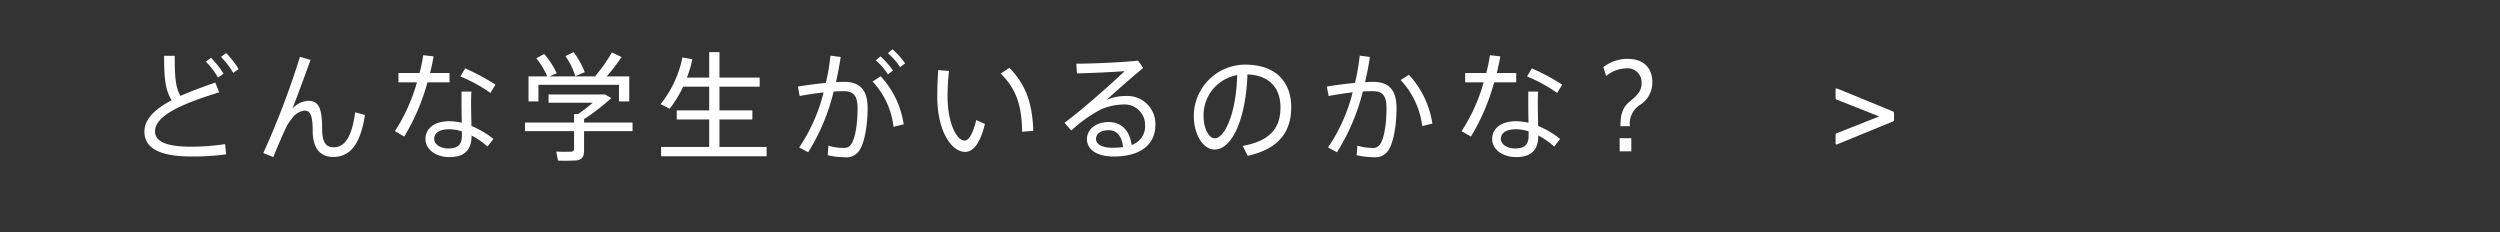
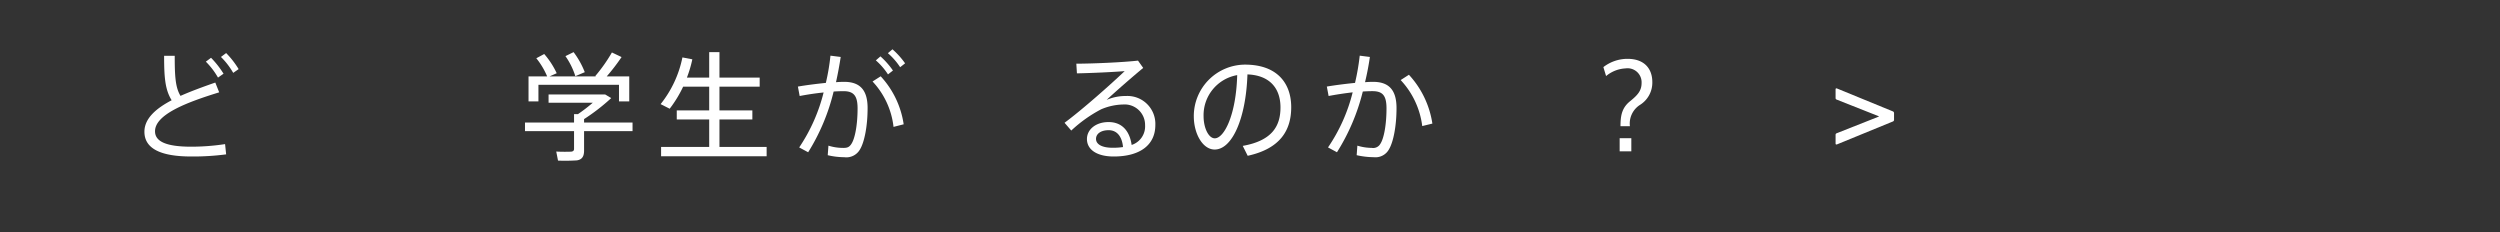
<svg xmlns="http://www.w3.org/2000/svg" width="414.927" height="38.51" viewBox="0 0 414.927 38.51">
  <rect x="0" y="0" width="414.927" height="38.51" fill="#333333" stroke="none" />
  <title>action2-link3</title>
  <g id="e65bc9c9-3376-41ed-af52-cf5414c8d97a" data-name="レイヤー 2">
    <g id="a3c3b67a-6c4d-4f51-b3a7-92e7187bc771" data-name="レイヤー 1">
      <rect width="414.927" height="38.51" fill="none" />
      <path d="M36.378,15.325C31.171,16.93,25.73,18.946,25.73,21.785c0,1.644,1.723,2.563,6.01,2.563a37.499,37.499,0,0,0,5.617-.431l.176,1.703a42.189,42.189,0,0,1-5.793.353c-5.149,0-7.771-1.351-7.771-4.11,0-2.153,1.84-3.817,4.521-5.226-1.096-1.762-1.252-3.816-1.252-7.379h1.761c0,3.327.099,5.245.96,6.655,1.761-.783,3.758-1.508,5.774-2.212ZM35.026,9.59a15.198,15.198,0,0,1,2.075,2.642l-.92.646a12.257,12.257,0,0,0-2.017-2.643Zm2.506-.783a14.447,14.447,0,0,1,2.074,2.662l-.9.626A12.301,12.301,0,0,0,36.671,9.453Z" fill="#fff" />
-       <path d="M51.547,9.942c-.979,2.662-2.153,5.911-3.015,8.084a3.844,3.844,0,0,1,2.604-1.292c1.664,0,2.33,1.019,2.33,4.659,0,2.446.782,3.054,1.938,3.054,1.645,0,2.975-1.449,3.543-5.814l1.624.45c-.802,5.245-2.701,6.968-5.304,6.968-1.997,0-3.367-1.351-3.367-4.247,0-2.76-.45-3.445-1.331-3.445a2.879,2.879,0,0,0-2.056,1.233,7.846,7.846,0,0,0-.92,1.351c-.587,1.174-1.624,3.582-2.23,5.128l-1.664-.665A139.492,139.492,0,0,0,49.785,9.433Z" fill="#fff" />
-       <path d="M69.634,12.115A24.92,24.92,0,0,0,70.24,9.16l1.723.195c-.138.822-.333,1.762-.587,2.76h3.23v1.547h-3.66a35.13,35.13,0,0,1-3.856,9.004l-1.546-.9a29.529,29.529,0,0,0,3.66-8.104H66.13V12.115Zm8.612,3.093c-.039.489-.059,1.214-.059,1.938,0,1.214.039,2.623.059,3.759a14.792,14.792,0,0,1,3.641,2.152l-.979,1.272a12.326,12.326,0,0,0-2.643-1.84v.059c0,2.29-1.136,3.523-3.66,3.523-2.368,0-3.993-1.331-3.993-3.015,0-1.663,1.409-2.936,3.935-2.936a9.692,9.692,0,0,1,2.095.255c-.019-1.018-.039-2.192-.039-3.23V15.208ZM74.547,21.452c-1.586,0-2.486.606-2.486,1.605,0,.881.999,1.586,2.349,1.586,1.566,0,2.252-.645,2.252-2.075v-.763A6.829,6.829,0,0,0,74.547,21.452Zm6.851-6.028a25.642,25.642,0,0,0-4.991-2.741l.802-1.331a35.504,35.504,0,0,1,5.031,2.701Z" fill="#fff" />
      <path d="M95.275,20.335v-1.39h.645a26.436,26.436,0,0,0,2.467-1.898h-7.34v-1.37h9.395l.998.606a32.893,32.893,0,0,1-4.502,3.484v.567h8.045v1.43H96.939v3.23c0,.939-.312,1.487-1.193,1.624a30.905,30.905,0,0,1-3.132.039L92.32,25.151c.842.059,2.114.039,2.467.02.371-.039.489-.195.489-.489v-2.916H87.133v-1.43Zm-4.463-7.653a12.478,12.478,0,0,0-1.801-3.014l1.312-.705a13.461,13.461,0,0,1,2.074,3.19l-1.193.528h7.712l-.117-.059a26.272,26.272,0,0,0,2.76-3.914l1.605.763a33.879,33.879,0,0,1-2.466,3.21h3.739v4.15h-1.703v-2.76H89.364v2.76H87.72v-4.15Zm4.385-4.031a13.887,13.887,0,0,1,1.859,3.327l-1.565.665a12.174,12.174,0,0,0-1.645-3.327Z" fill="#fff" />
      <path d="M117.706,24.387V19.827h-5.383V18.32h5.383V14.385H113.381a19.838,19.838,0,0,1-2.232,3.66l-1.508-.763a18.118,18.118,0,0,0,3.621-7.752l1.645.314a19.979,19.979,0,0,1-.9,3.034h3.699V8.651h1.703v4.228h6.675v1.507h-6.675V18.32H124.87v1.507h-5.461v4.561h7.83v1.547H109.721V24.387Z" fill="#fff" />
      <path d="M137.066,13.759a34.848,34.848,0,0,0,.764-4.521l1.702.215c-.216,1.39-.47,2.799-.782,4.189.508-.04.959-.059,1.35-.059,2.682,0,3.896,1.41,3.896,4.346,0,2.995-.528,5.657-1.253,6.851a2.598,2.598,0,0,1-2.623,1.312,12.158,12.158,0,0,1-2.74-.333l.117-1.585a8.096,8.096,0,0,0,2.311.372c.764.02,1.115-.078,1.487-.646.626-.92,1.038-3.269,1.038-5.911,0-2.074-.627-2.857-2.33-2.857q-.734,0-1.645.059a33.939,33.939,0,0,1-4.228,10.08l-1.487-.802a28.794,28.794,0,0,0,4.052-9.122c-1.351.138-2.761.352-3.974.588l-.293-1.566C133.796,14.131,135.519,13.916,137.066,13.759Zm12.918,6.87L148.3,21.06a13.155,13.155,0,0,0-3.483-7.536l1.351-.861A14.899,14.899,0,0,1,149.983,20.629ZM146.128,9.355a13.297,13.297,0,0,1,2.074,2.349l-.822.646a10.972,10.972,0,0,0-2.016-2.329Zm1.996-1.175a13.269,13.269,0,0,1,2.095,2.33l-.822.645a10.992,10.992,0,0,0-2.036-2.329Z" fill="#fff" />
-       <path d="M157.501,11.782a41.38,41.38,0,0,0-.235,4.189c0,4.502,1.526,7.359,2.818,7.359.782,0,1.487-1.409,1.938-3.405l1.447.645c-.743,3.015-1.82,4.639-3.308,4.639-2.134,0-4.6-3.269-4.6-9.18,0-1.312.039-2.818.157-4.404Zm10.021-.528c2.857,2.897,3.816,6.068,3.973,10.452l-1.859.157c-.039-4.307-.959-7.105-3.543-9.65Z" fill="#fff" />
      <path d="M188.876,10.06l.861,1.213c-1.82,1.508-4.561,3.896-6.068,5.305a7.942,7.942,0,0,1,3.23-.645,4.631,4.631,0,0,1,4.854,4.814c0,3.27-2.484,5.227-6.908,5.227-2.818,0-4.443-1.155-4.443-2.897,0-1.605,1.486-2.818,3.582-2.818,2.25,0,3.504,1.488,3.836,3.798a3.233,3.233,0,0,0,2.23-3.27,3.394,3.394,0,0,0-3.641-3.444,9.752,9.752,0,0,0-3.66.803,22.508,22.508,0,0,0-4.951,3.522l-1.115-1.291c2.916-2.153,7.73-6.421,9.982-8.574-1.84.157-5.756.333-7.928.372l-.098-1.605C181.243,10.569,186.331,10.353,188.876,10.06Zm-4.873,11.548c-1.274,0-2.096.588-2.096,1.448s.92,1.469,2.781,1.469a11.128,11.128,0,0,0,1.701-.118C186.233,22.744,185.45,21.608,184.003,21.608Z" fill="#fff" />
      <path d="M198.136,19.298a8.548,8.548,0,0,1,8.494-8.573c5.344,0,7.674,3.093,7.674,7.066,0,3.777-1.762,6.87-7.223,8.065l-.822-1.645c4.854-.861,6.264-3.269,6.264-6.381,0-3.229-1.842-5.344-5.482-5.481-.254,7.438-2.582,12.468-5.441,12.468-1.996,0-3.463-2.643-3.463-5.5Zm1.623-.02c0,1.977.842,3.68,1.859,3.68,1.547,0,3.543-3.855,3.721-10.491A6.75,6.75,0,0,0,199.759,19.279Z" fill="#fff" />
      <path d="M224.894,13.759a38.36,38.36,0,0,0,.781-4.521l1.684.215c-.195,1.39-.469,2.799-.803,4.189.51-.04.961-.059,1.332-.059,2.682,0,3.894,1.41,3.894,4.346,0,2.995-.527,5.657-1.252,6.851A2.547,2.547,0,0,1,228.005,26.09a13.379,13.379,0,0,1-2.838-.333l.117-1.585a8.29,8.29,0,0,0,2.389.372,1.359,1.359,0,0,0,1.408-.646c.627-.92,1.037-3.269,1.037-5.911,0-2.134-.644-2.857-2.328-2.857-.471,0-1.018.02-1.605.059a34.223,34.223,0,0,1-4.287,10.08l-1.486-.802a28.281,28.281,0,0,0,4.09-9.142c-1.35.157-2.76.372-3.992.608l-.295-1.566C221.605,14.131,223.327,13.916,224.894,13.759Zm12.84,6.753-1.684.411a13.582,13.582,0,0,0-3.582-7.634l1.371-.881A15.3,15.3,0,0,1,237.733,20.512Z" fill="#fff" />
-       <path d="M246.677,12.115a25.321,25.321,0,0,0,.607-2.955l1.723.195c-.139.822-.334,1.762-.588,2.76h3.228v1.547h-3.66a35.098,35.098,0,0,1-3.855,9.004l-1.547-.9a29.499,29.499,0,0,0,3.66-8.104H243.173V12.115Zm8.611,3.093c-.039.489-.059,1.214-.059,1.938,0,1.214.039,2.623.059,3.759a14.824,14.824,0,0,1,3.643,2.152l-.98,1.272a12.23,12.23,0,0,0-2.643-1.84v.059c0,2.29-1.135,3.523-3.66,3.523-2.367,0-3.992-1.331-3.992-3.015,0-1.663,1.41-2.936,3.934-2.936a9.694,9.694,0,0,1,2.096.255c-.019-1.018-.039-2.192-.039-3.23V15.208Zm-3.699,6.244c-1.584,0-2.484.606-2.484,1.605,0,.881.998,1.586,2.348,1.586,1.566,0,2.252-.645,2.252-2.075v-.763A6.83,6.83,0,0,0,251.589,21.452Zm6.852-6.028a25.625,25.625,0,0,0-4.992-2.741l.803-1.331a35.448,35.448,0,0,1,5.031,2.701Z" fill="#fff" />
      <path d="M266.114,11.136a6.547,6.547,0,0,1,4.012-1.37c2.818,0,4.111,1.664,4.111,3.857a4.353,4.353,0,0,1-2.096,3.816,3.672,3.672,0,0,0-1.625,3.504h-1.564c0-1.879.293-3.112,1.625-4.169,1.174-.96,1.879-1.684,1.879-2.995a2.328,2.328,0,0,0-2.643-2.428,5.471,5.471,0,0,0-3.25,1.272Zm4.639,11.803v2.173h-1.938V22.939Z" fill="#fff" />
      <path d="M304.653,22.396c0-.161.047-.23.231-.3l6.953-2.749v-.046l-6.953-2.749c-.184-.068-.231-.138-.231-.3V14.821c0-.139.092-.185.231-.139l9.24,3.788a.319.319,0,0,1,.231.323v1.085a.299.299,0,0,1-.231.301l-9.24,3.787c-.139.047-.231,0-.231-.138Z" fill="#fff" />
    </g>
  </g>
</svg>